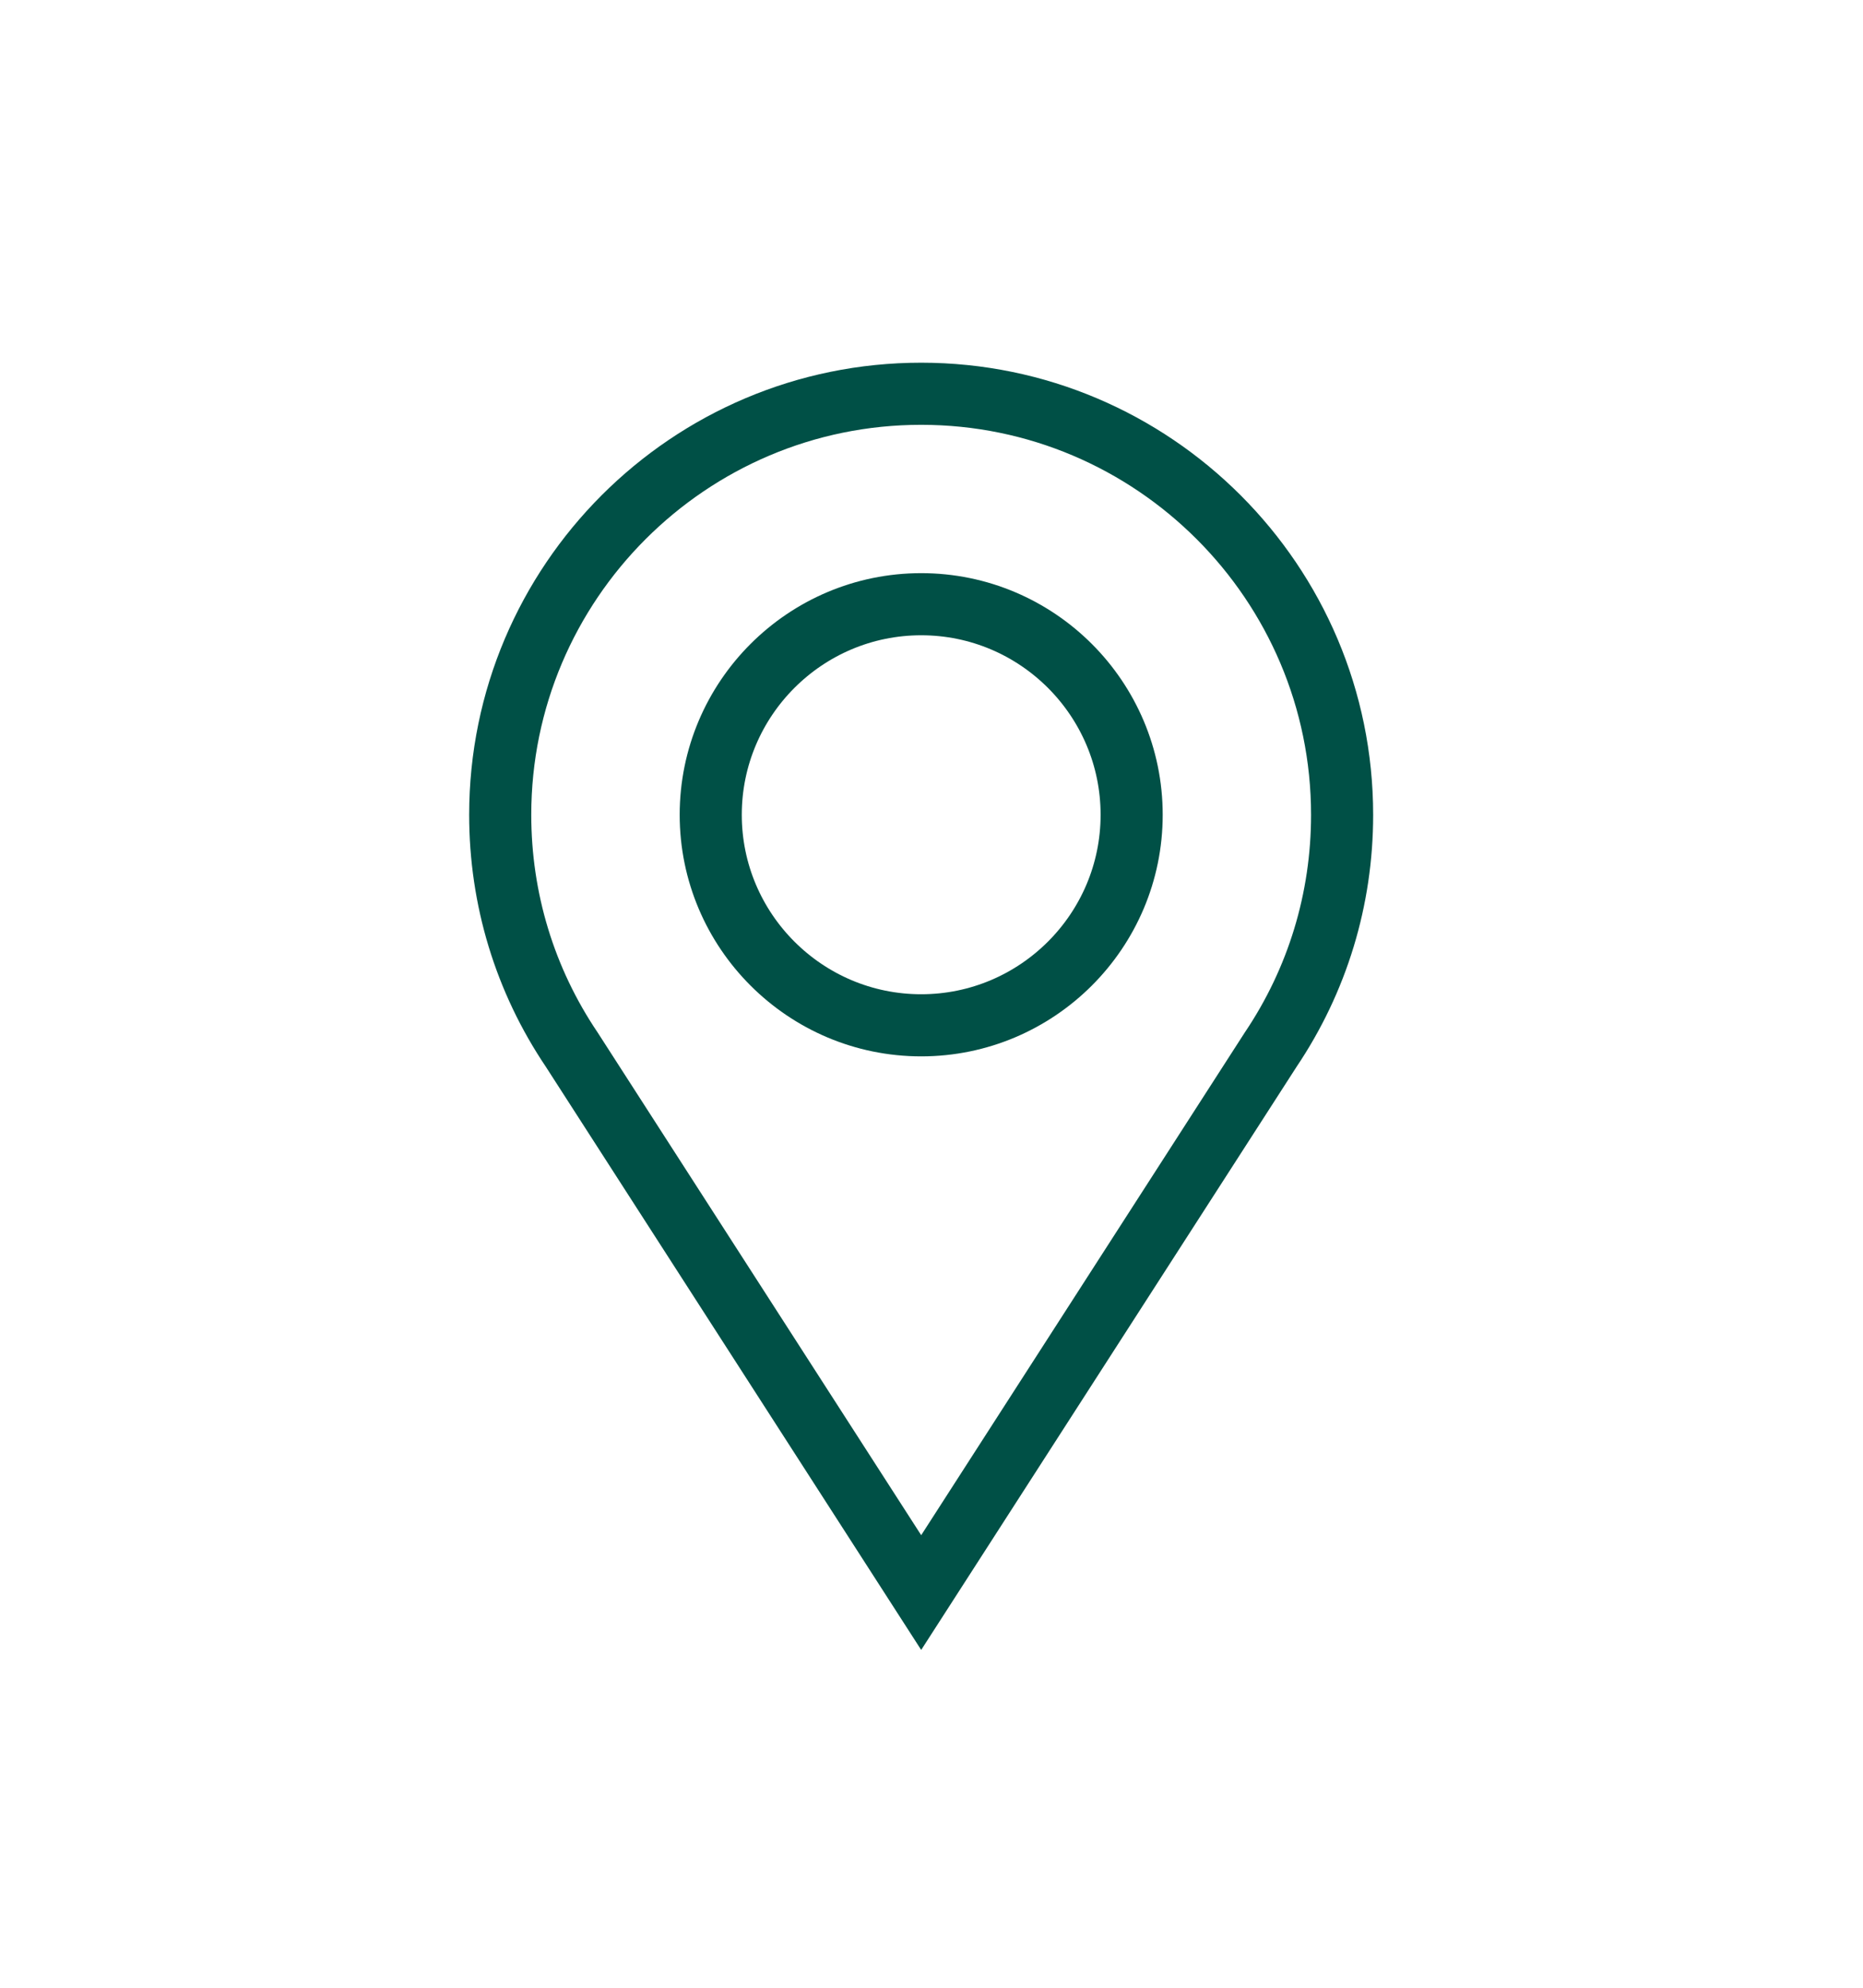
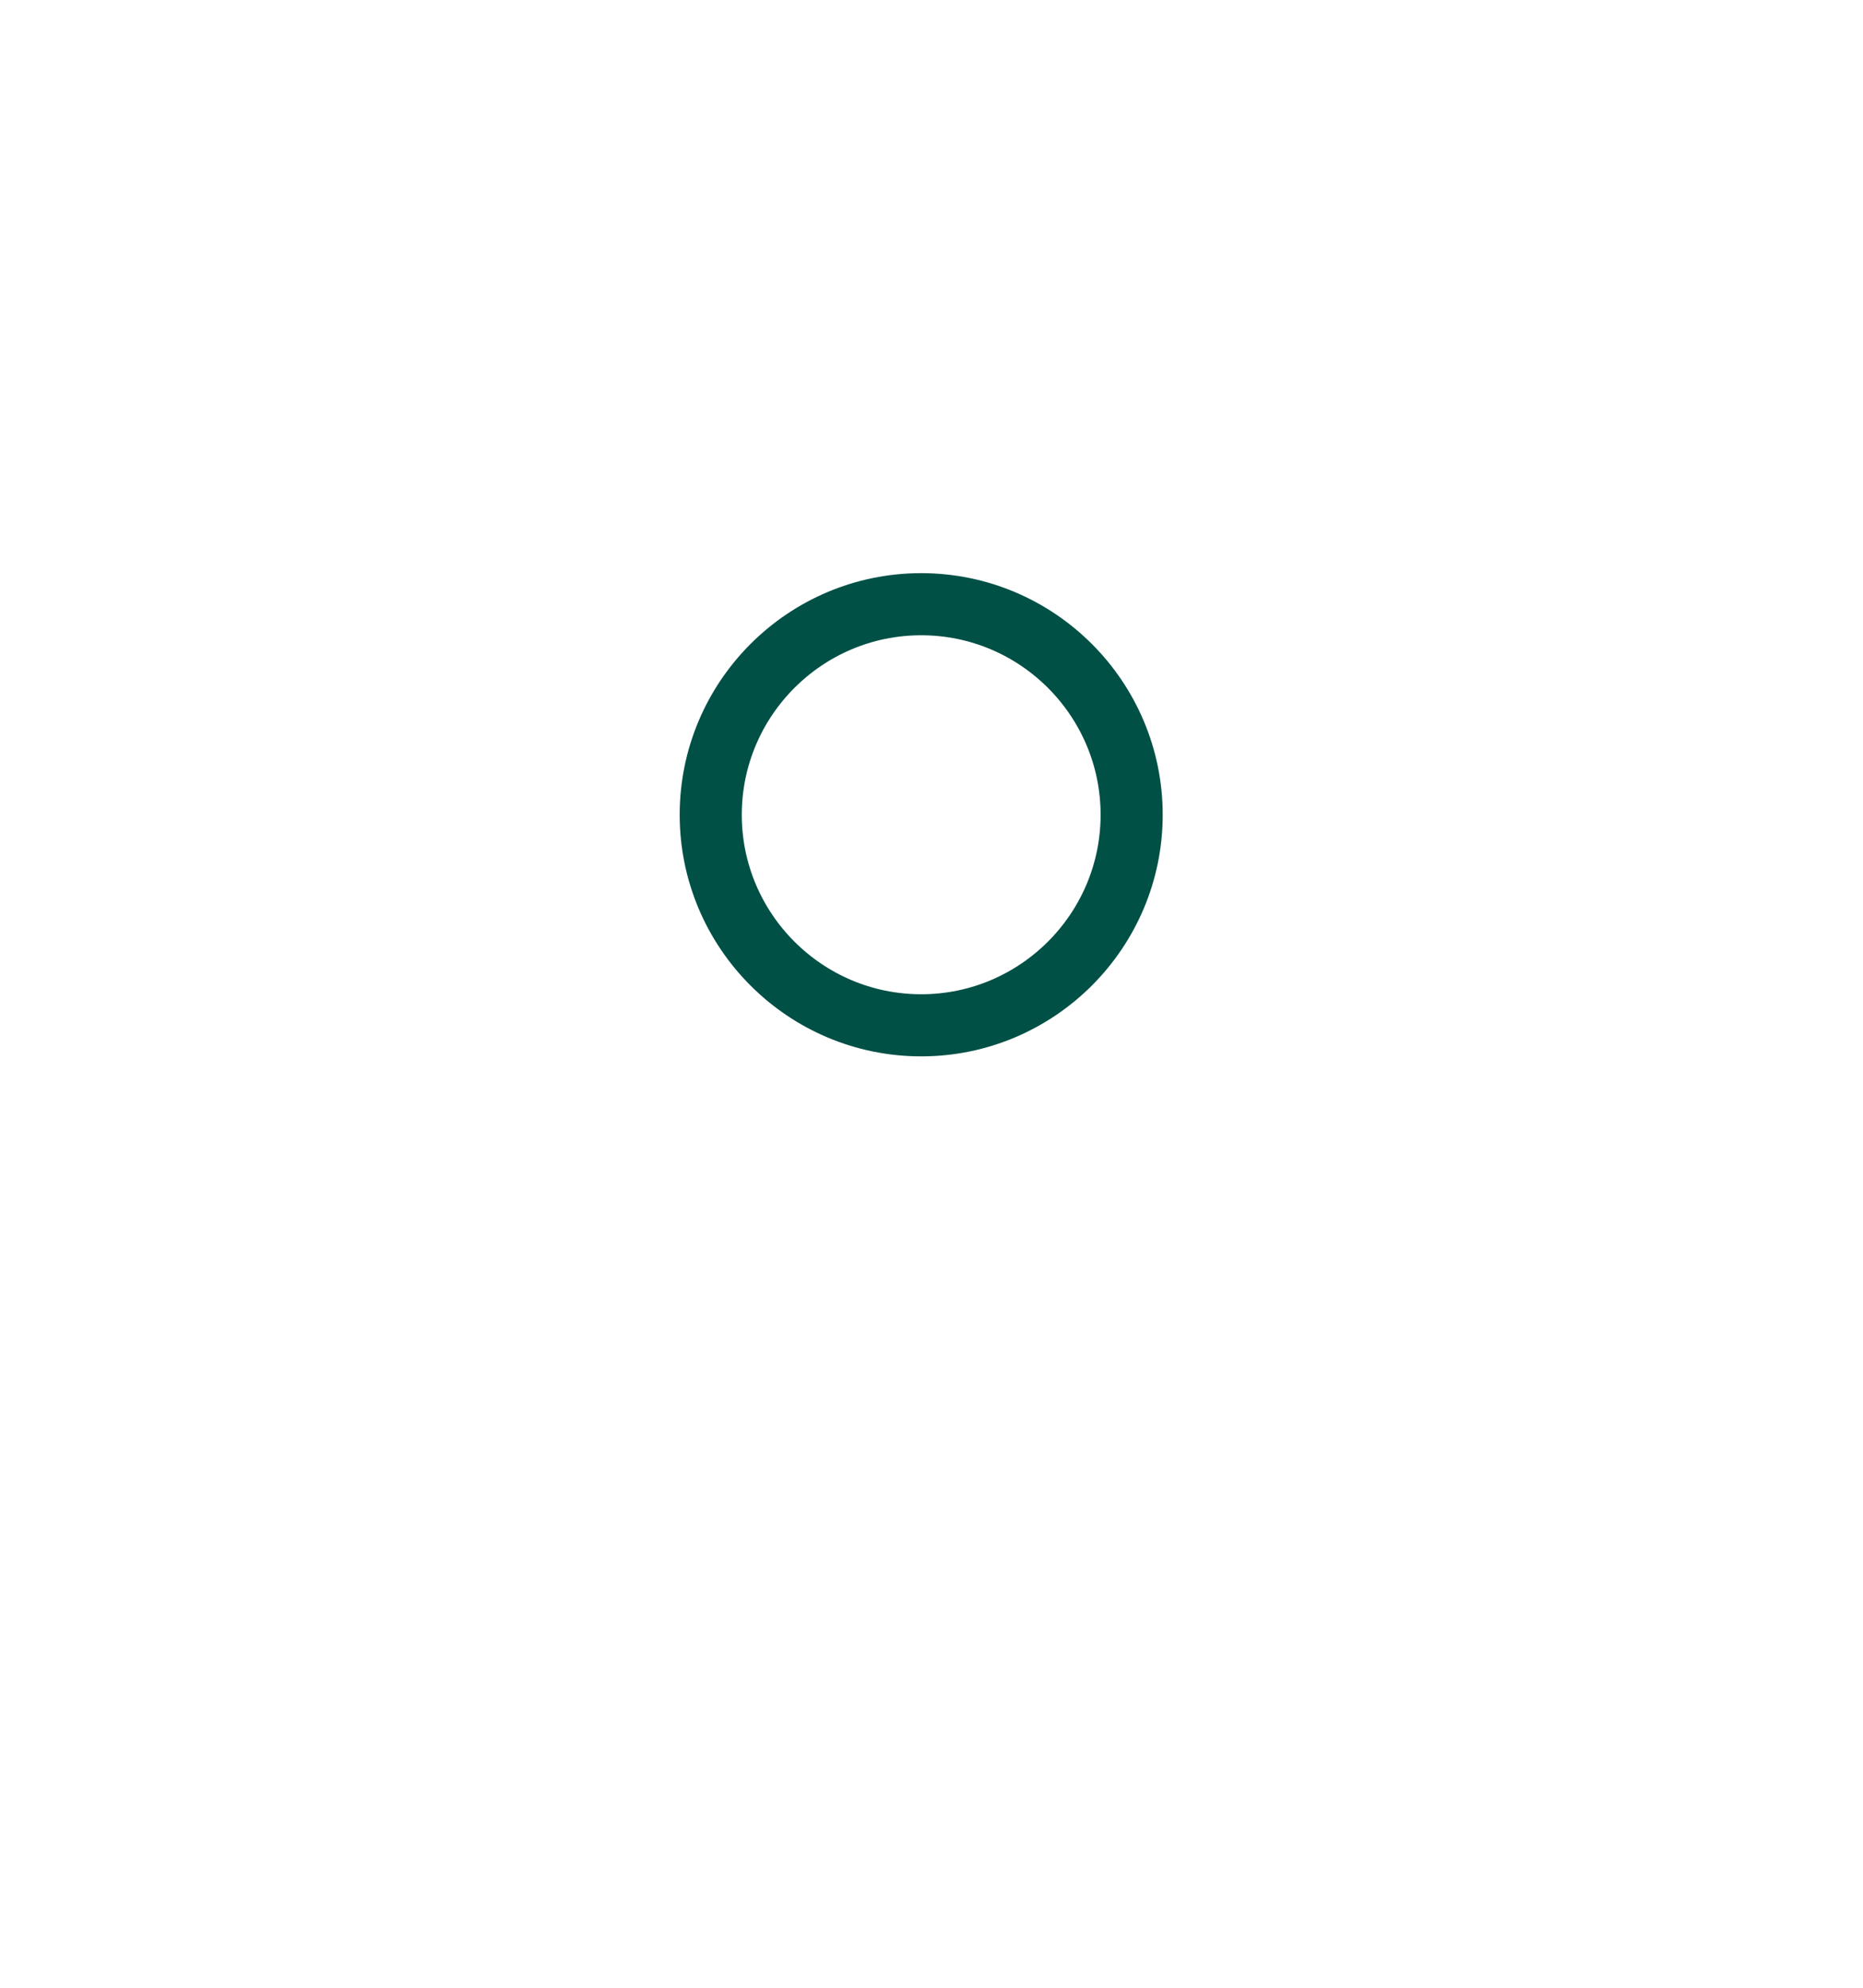
<svg xmlns="http://www.w3.org/2000/svg" version="1.1" x="0px" y="0px" width="30px" height="32px" viewBox="-7.555 -5.838 30 32" enable-background="new -7.555 -5.838 30 32" xml:space="preserve">
  <defs>
</defs>
  <path fill-rule="evenodd" clip-rule="evenodd" fill="none" stroke="#005046" stroke-width="1" stroke-miterlimit="10" d="  M7.279,10.668c1.869,0,3.389-1.521,3.389-3.389c0-1.869-1.52-3.39-3.389-3.39S3.89,5.41,3.89,7.279  C3.89,9.147,5.41,10.668,7.279,10.668z" />
-   <path fill-rule="evenodd" clip-rule="evenodd" fill="none" stroke="#005046" stroke-width="1" stroke-miterlimit="10" d="  M12.906,11.061c0.754-1.12,1.151-2.424,1.151-3.781c0-3.738-3.041-6.779-6.778-6.779C3.541,0.5,0.5,3.541,0.5,7.279  c0,1.357,0.397,2.661,1.152,3.781L7.279,19.8L12.906,11.061z" />
</svg>